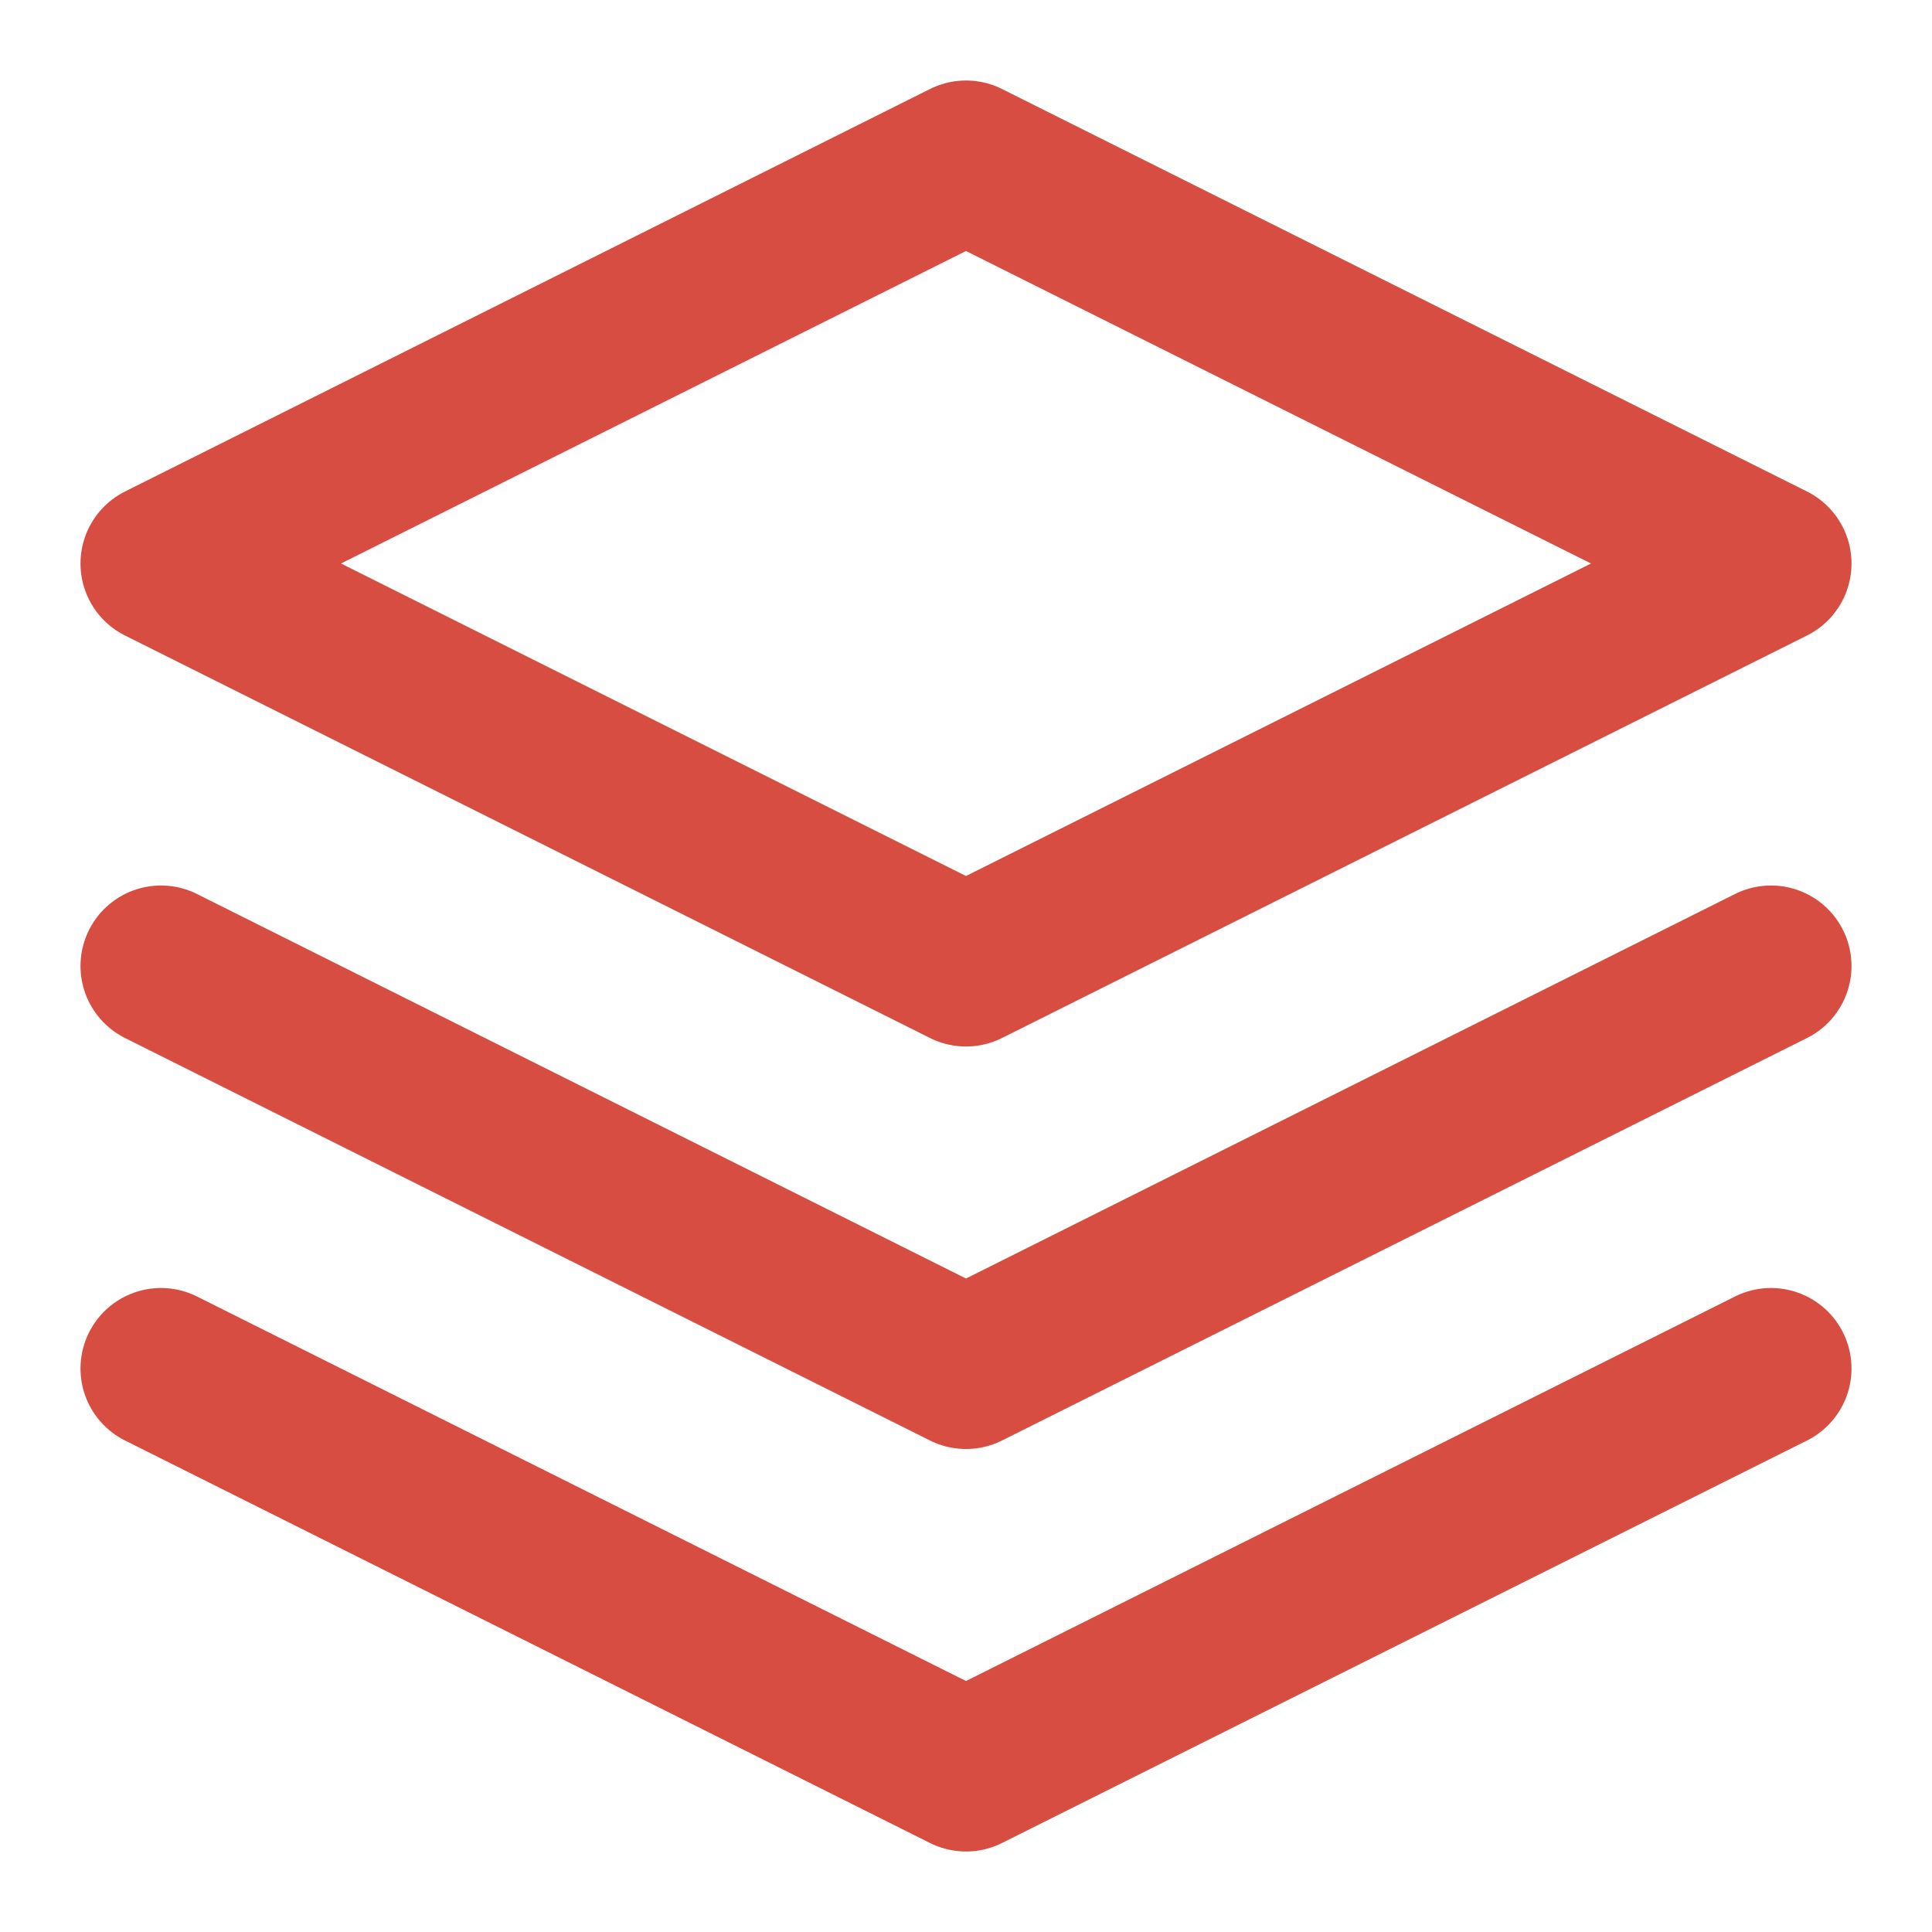
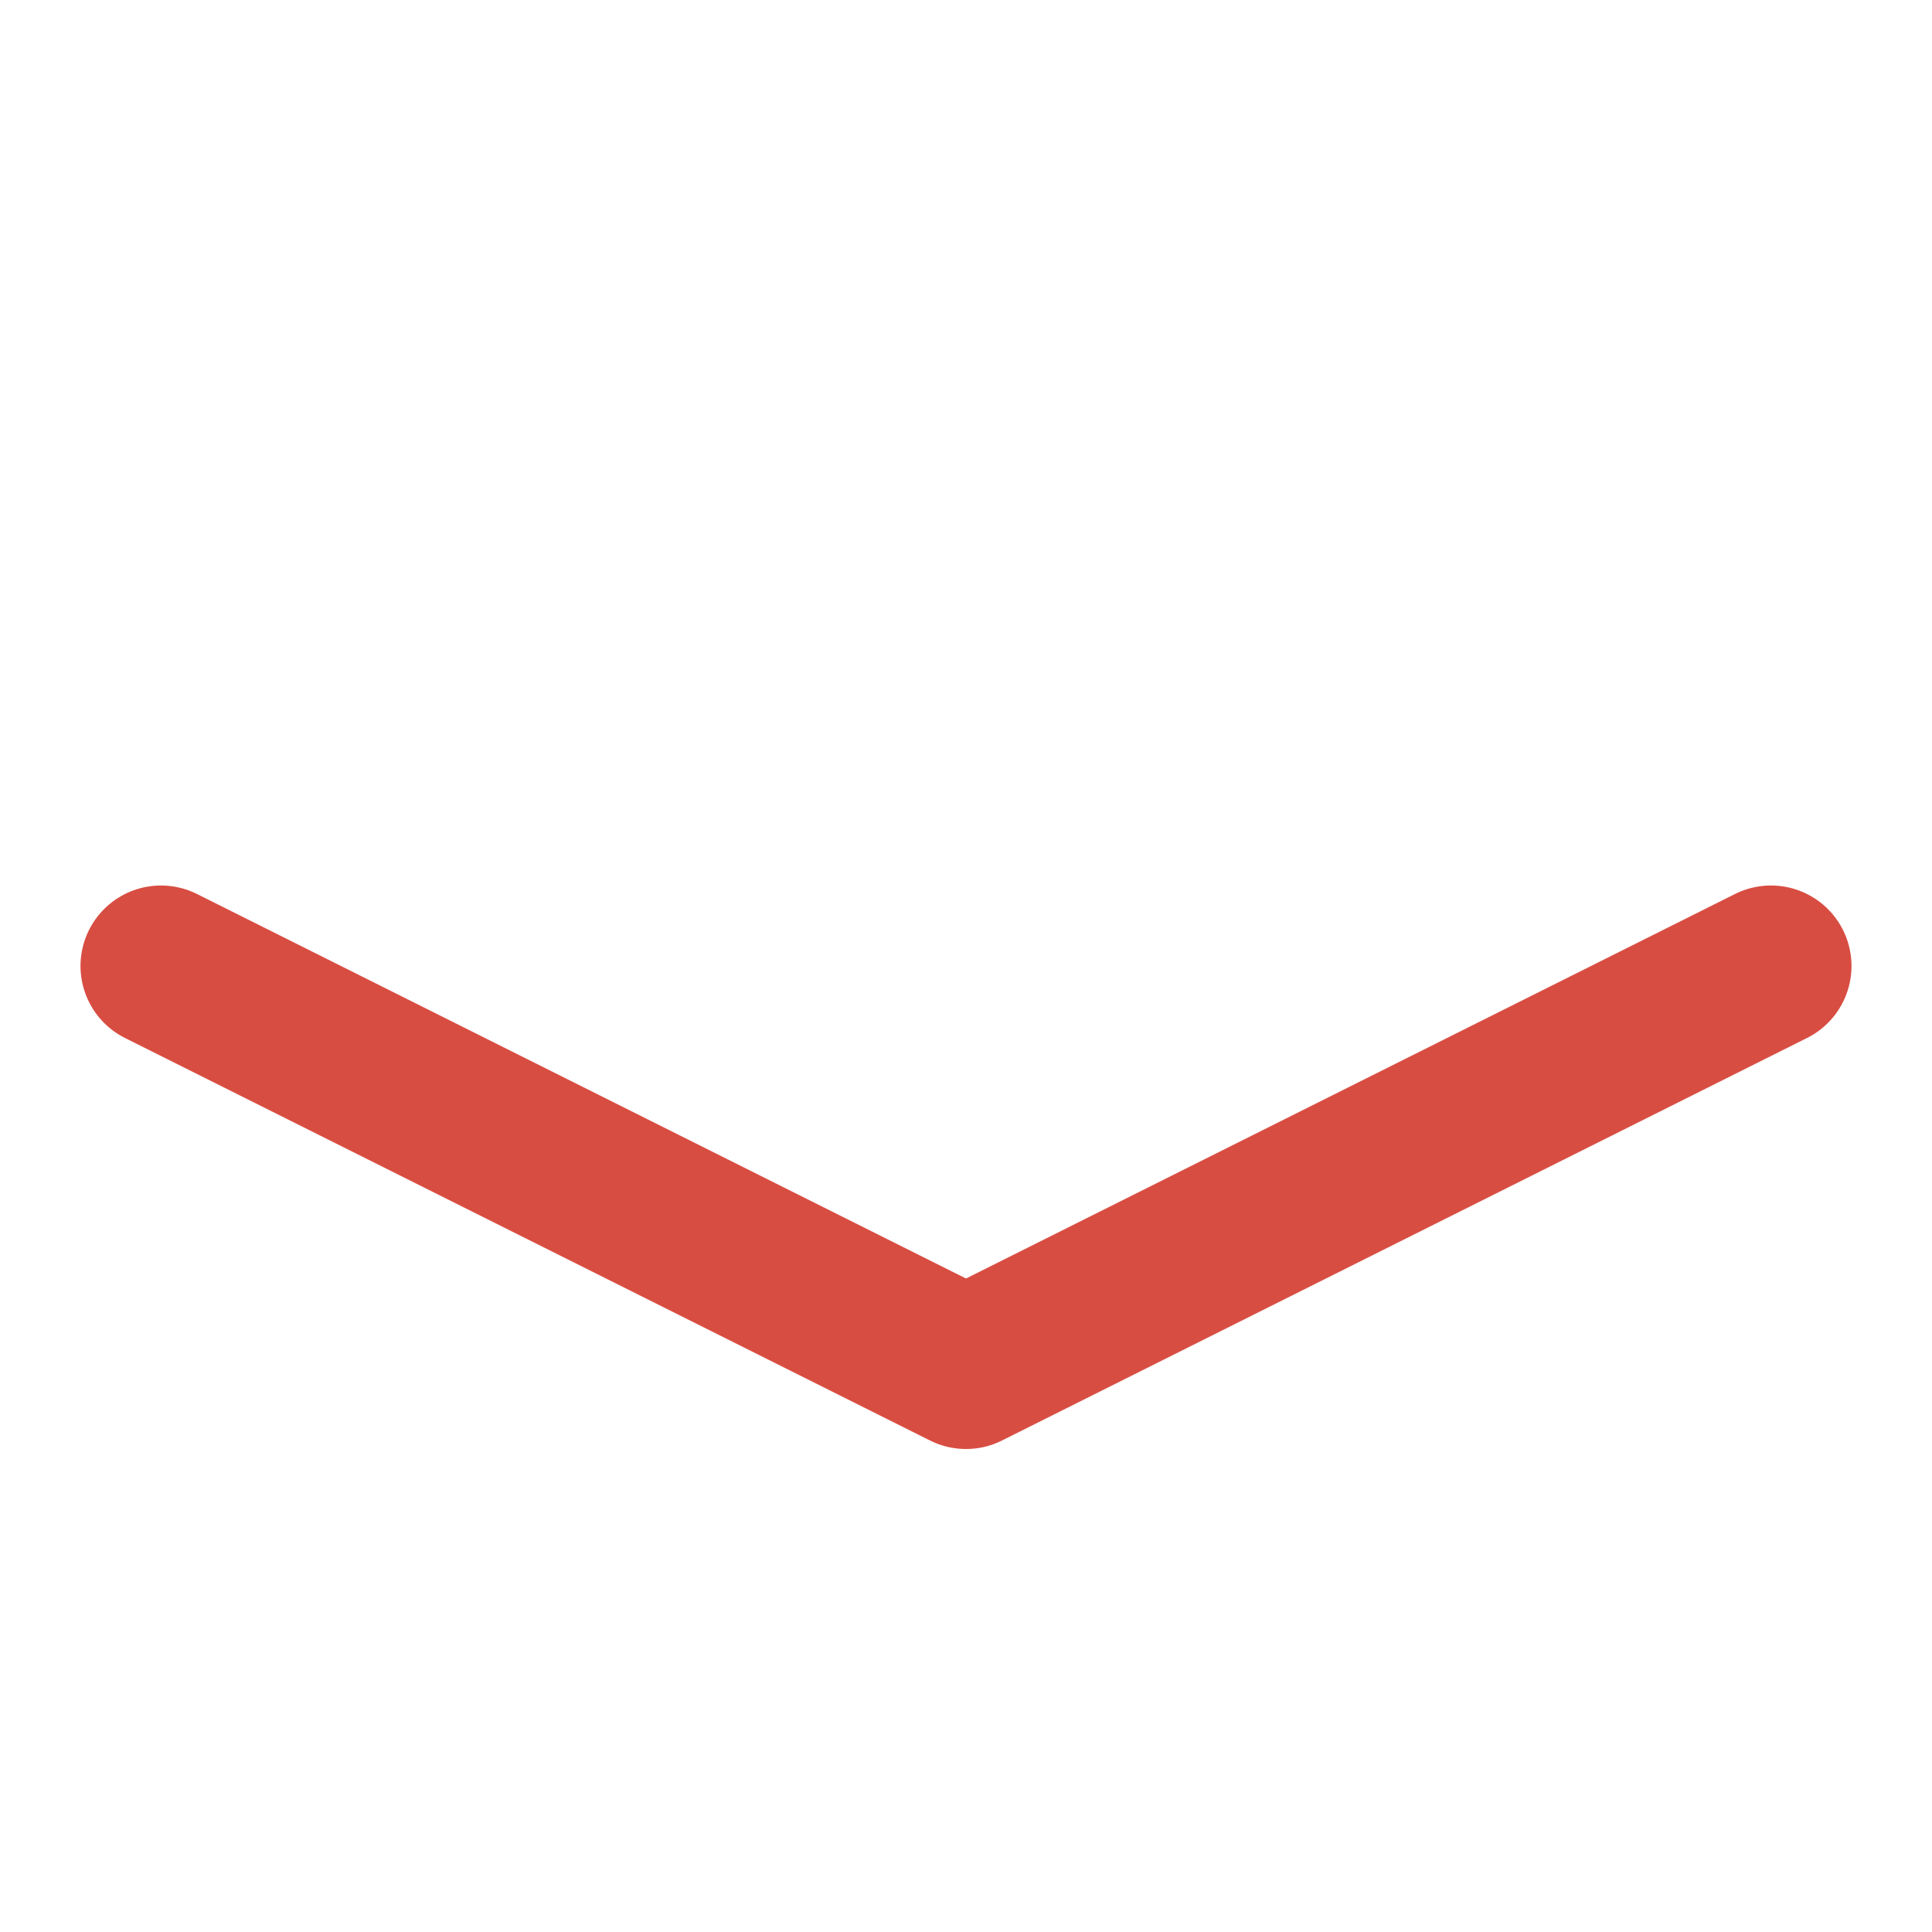
<svg xmlns="http://www.w3.org/2000/svg" width="24" height="24" viewBox="0 0 24 24" fill="none">
-   <path d="M2 17L12 22L22 17" stroke="#D84D42" stroke-width="2" stroke-linecap="round" stroke-linejoin="round" />
  <path d="M2 12L12 17L22 12" stroke="#D84D42" stroke-width="2" stroke-linecap="round" stroke-linejoin="round" />
-   <path d="M12 2L2 7L12 12L22 7L12 2Z" stroke="#D84D42" stroke-width="2" stroke-linecap="round" stroke-linejoin="round" />
</svg>